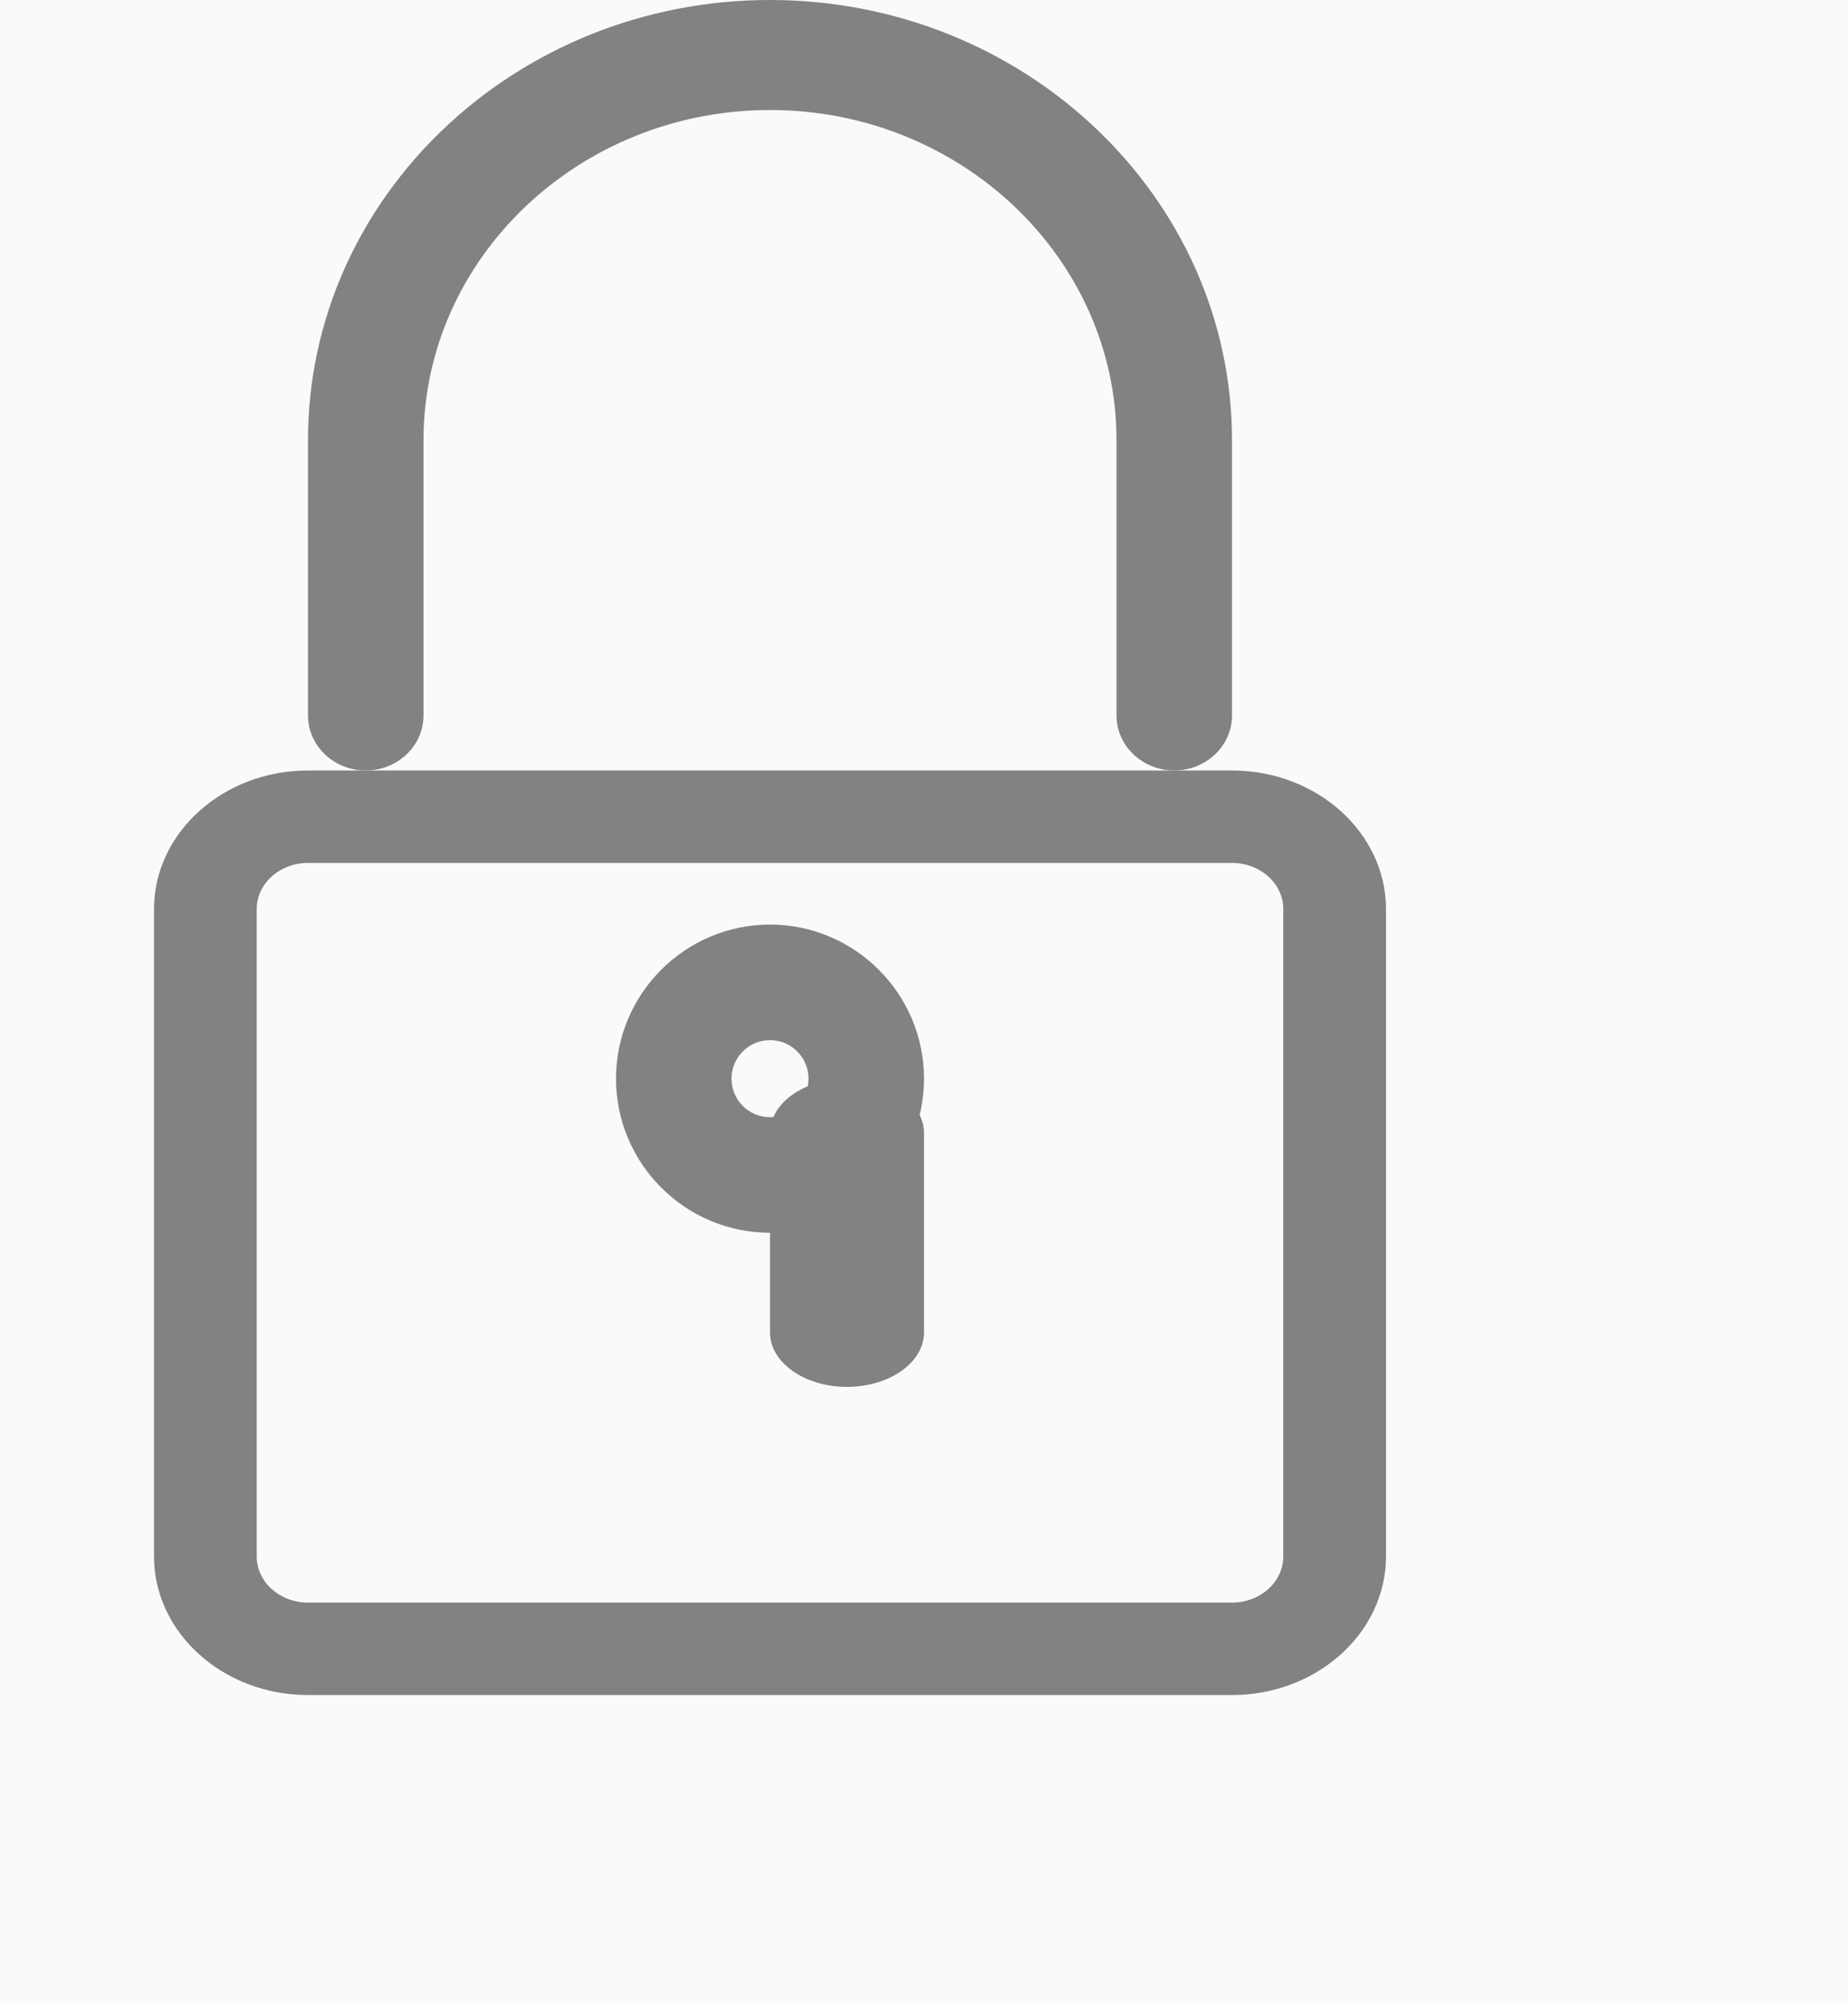
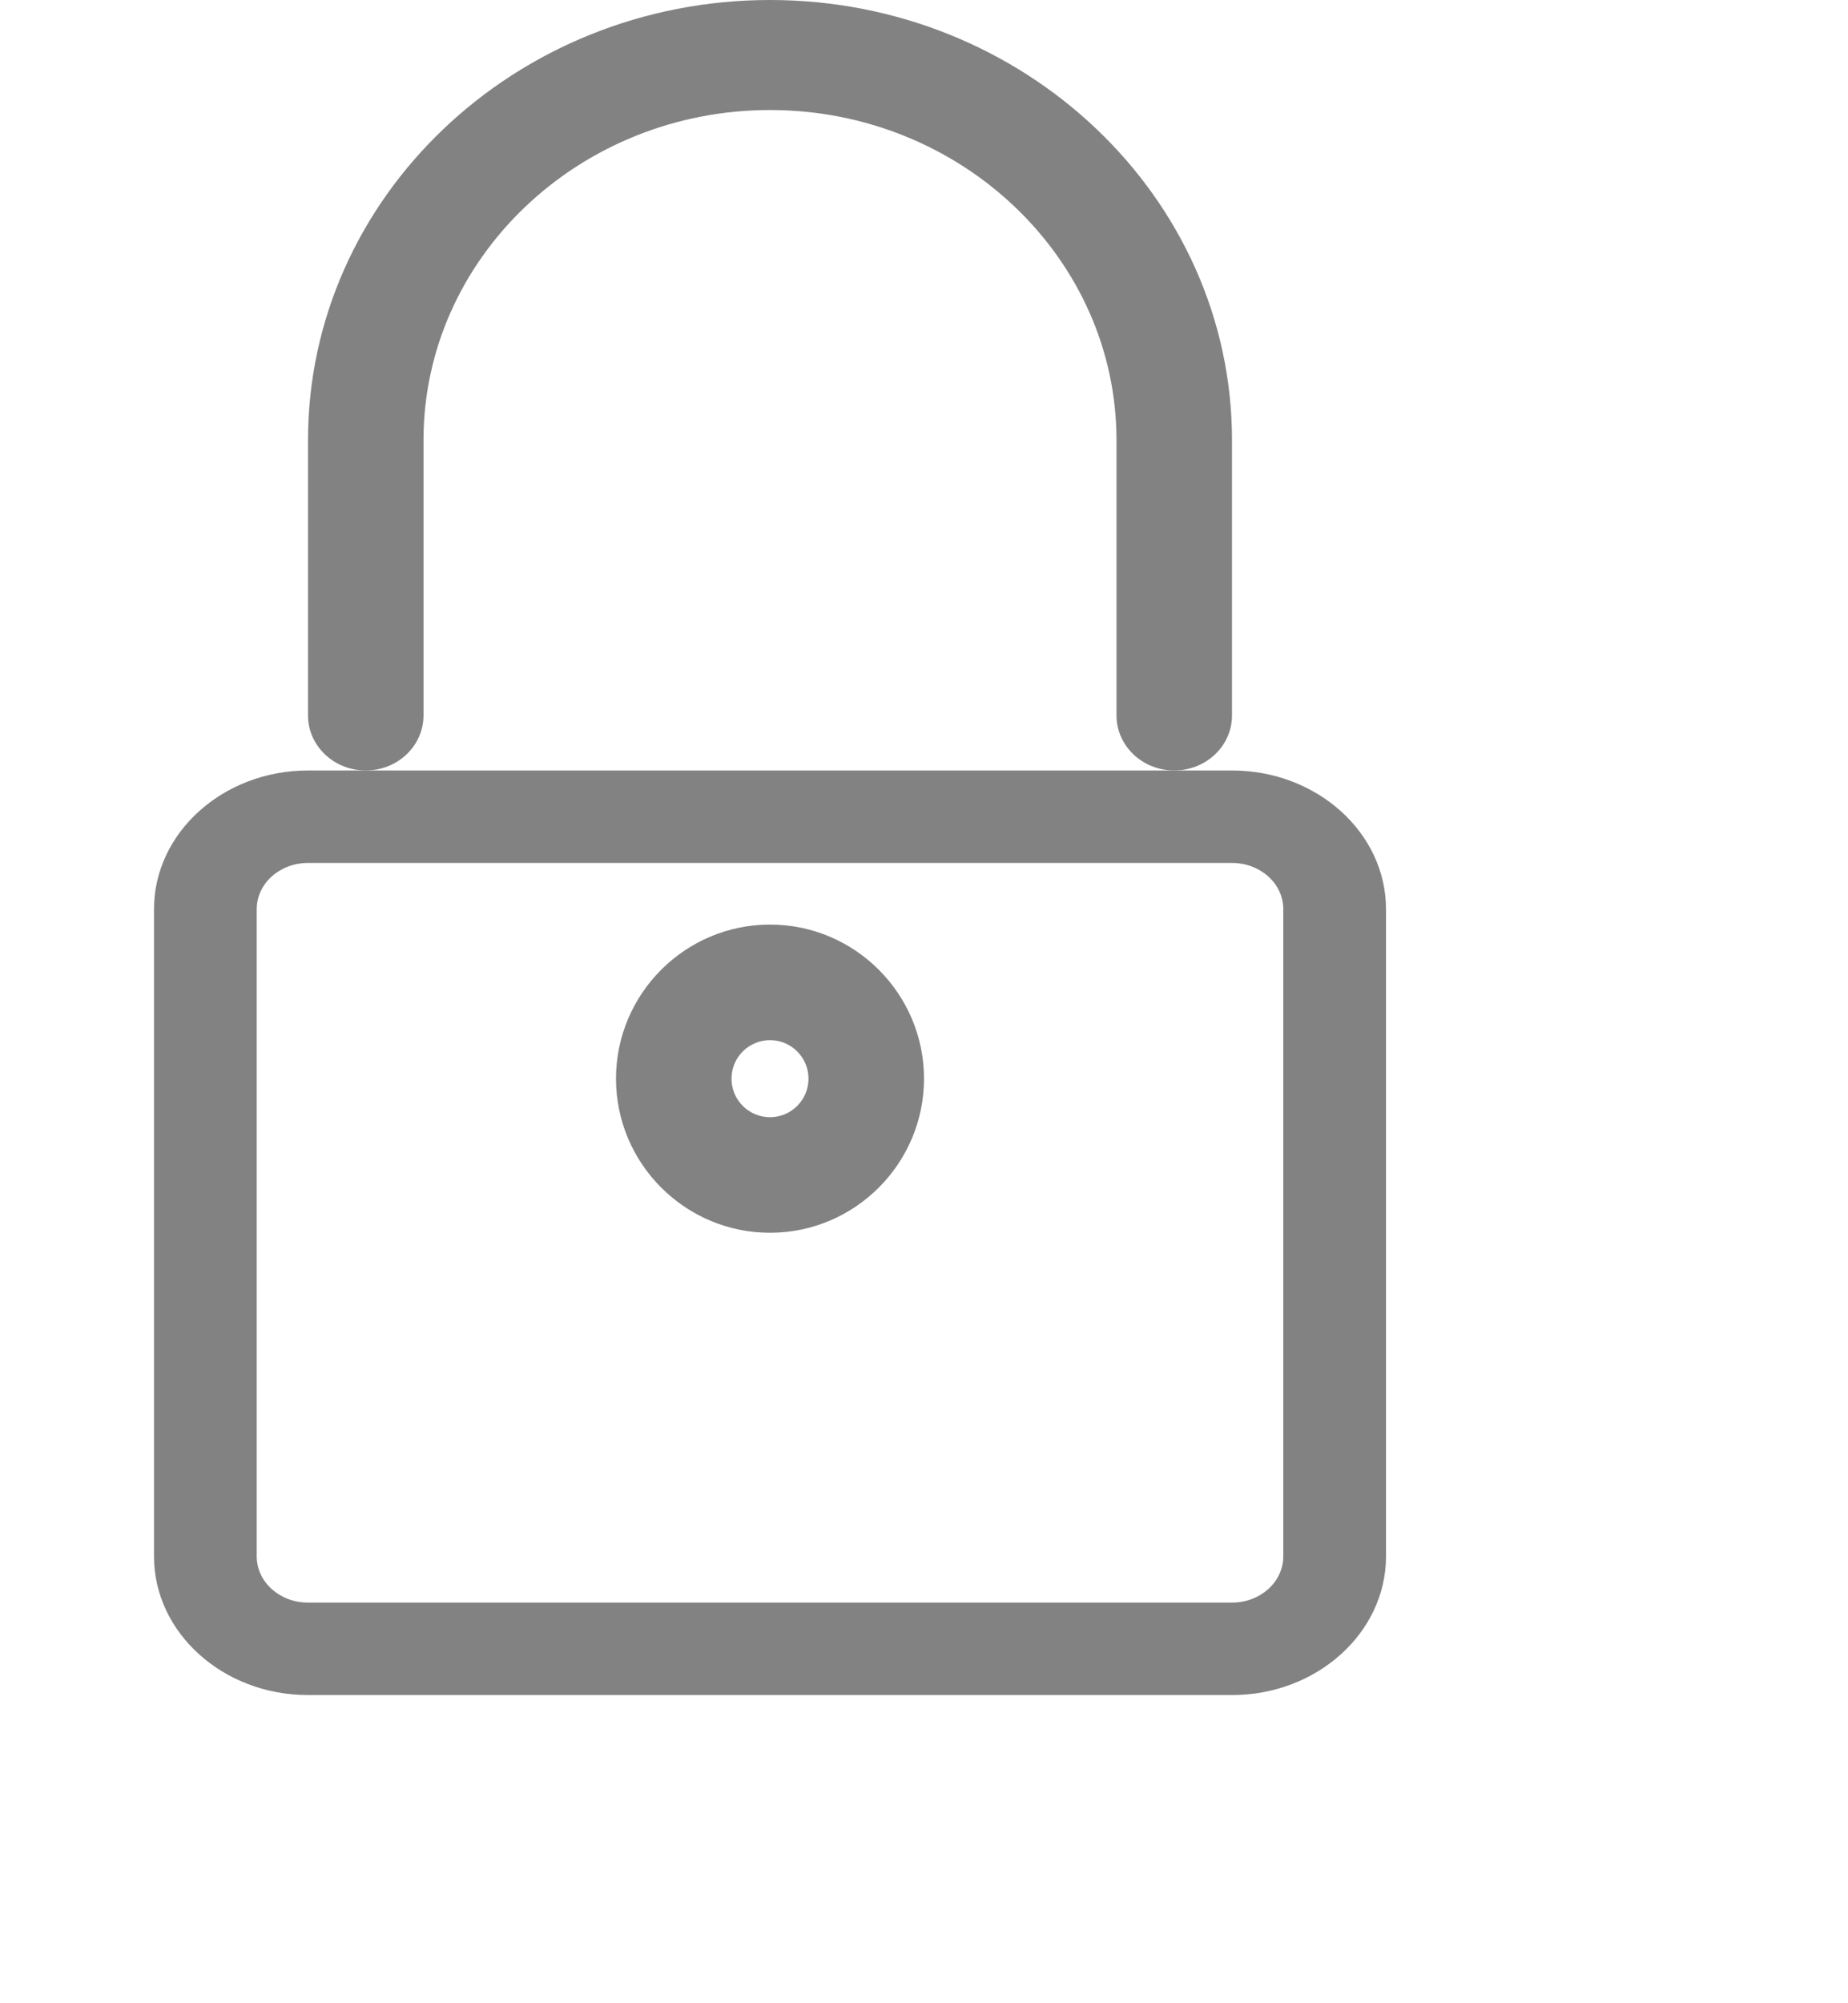
<svg xmlns="http://www.w3.org/2000/svg" width="12" height="13" viewBox="0 0 12 13" fill="none">
-   <rect width="12" height="13" fill="#F9FAFB" />
  <path d="M8 11H2C1.449 11 1 10.596 1 10.1V5.9C1 5.404 1.449 5 2 5H8C8.551 5 9 5.404 9 5.9V10.1C9 10.596 8.551 11 8 11ZM2 5.6C1.816 5.6 1.667 5.734 1.667 5.9V10.1C1.667 10.266 1.816 10.4 2 10.4H8C8.184 10.4 8.333 10.266 8.333 10.1V5.9C8.333 5.734 8.184 5.6 8 5.6H2Z" fill="#828282" />
  <path d="M7.625 5C7.418 5 7.25 4.84 7.25 4.643V2.857C7.25 1.676 6.24 0.714 5 0.714C3.76 0.714 2.75 1.676 2.75 2.857V4.643C2.75 4.84 2.582 5 2.375 5C2.168 5 2 4.84 2 4.643V2.857C2 1.281 3.345 0 5 0C6.654 0 8 1.281 8 2.857V4.643C8 4.84 7.832 5 7.625 5Z" fill="#828282" />
  <path d="M5 8C4.449 8 4 7.551 4 7C4 6.449 4.449 6 5 6C5.551 6 6 6.449 6 7C6 7.551 5.551 8 5 8ZM5 6.75C4.862 6.75 4.75 6.862 4.75 7C4.75 7.138 4.862 7.25 5 7.25C5.138 7.25 5.25 7.138 5.25 7C5.25 6.862 5.138 6.75 5 6.75Z" fill="#828282" />
-   <path d="M5.5 9C5.224 9 5 8.842 5 8.647V7.353C5 7.158 5.224 7 5.5 7C5.776 7 6 7.158 6 7.353V8.647C6 8.842 5.776 9 5.5 9Z" fill="#828282" />
</svg>